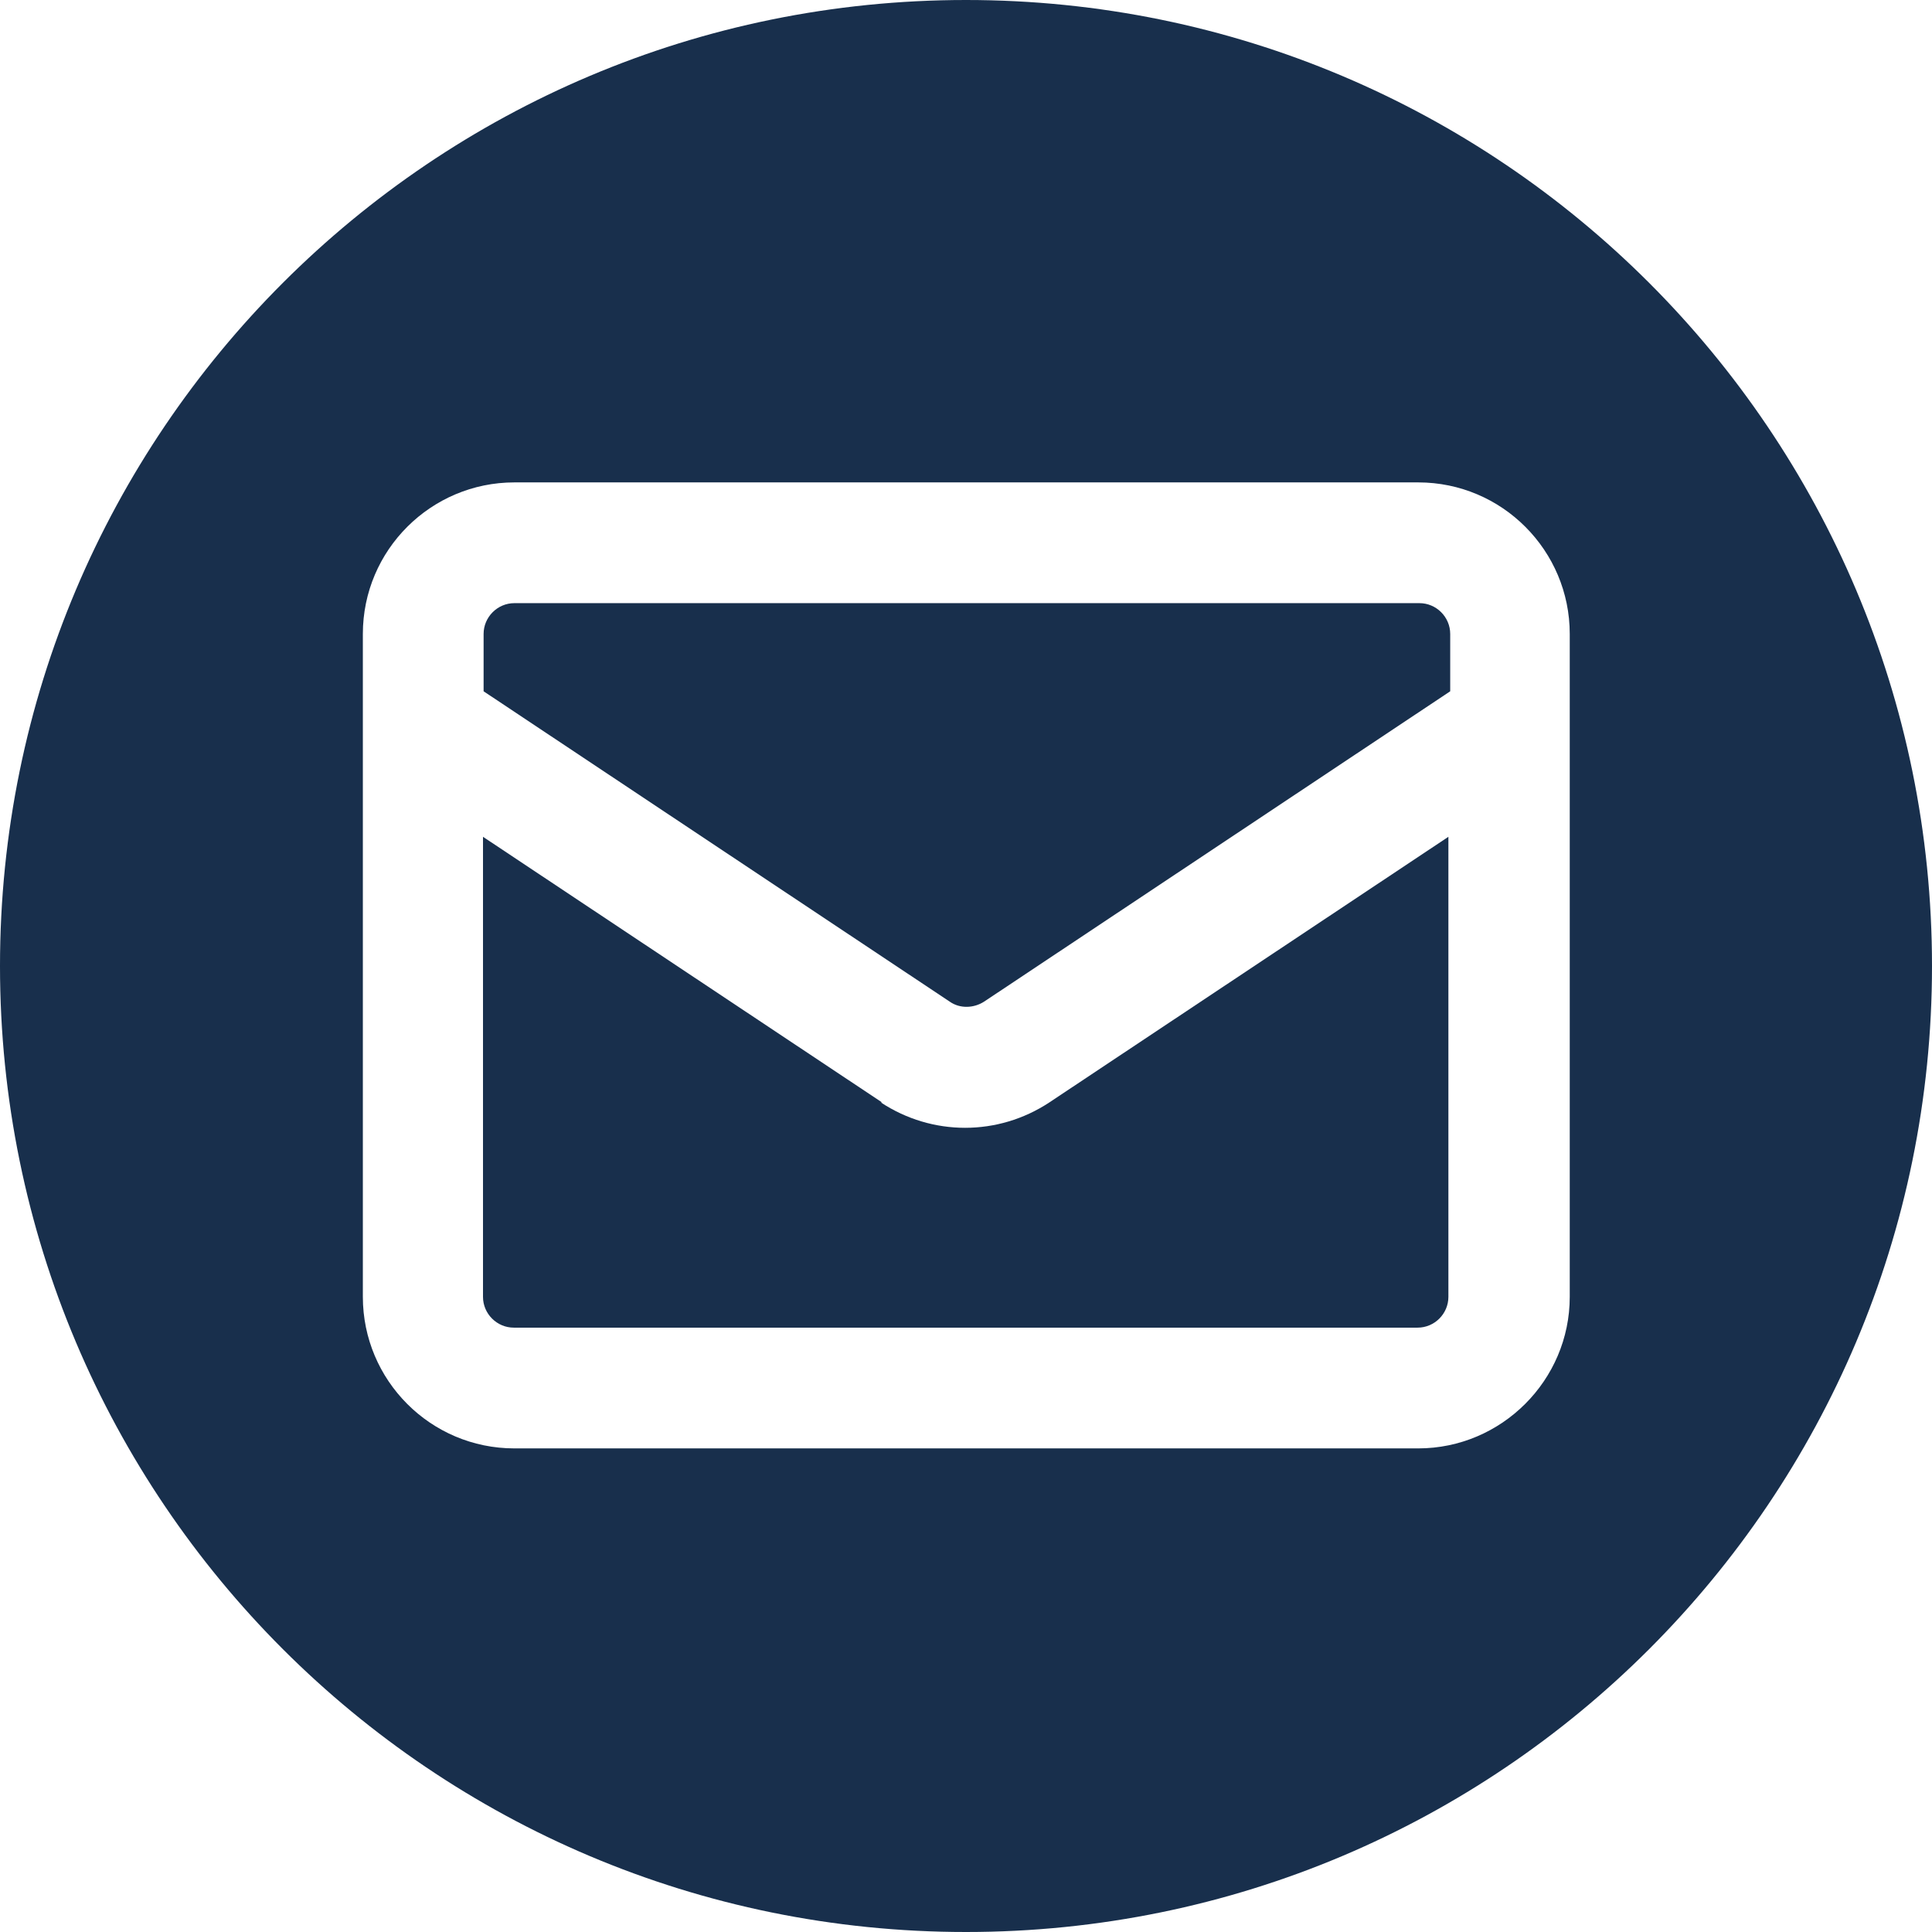
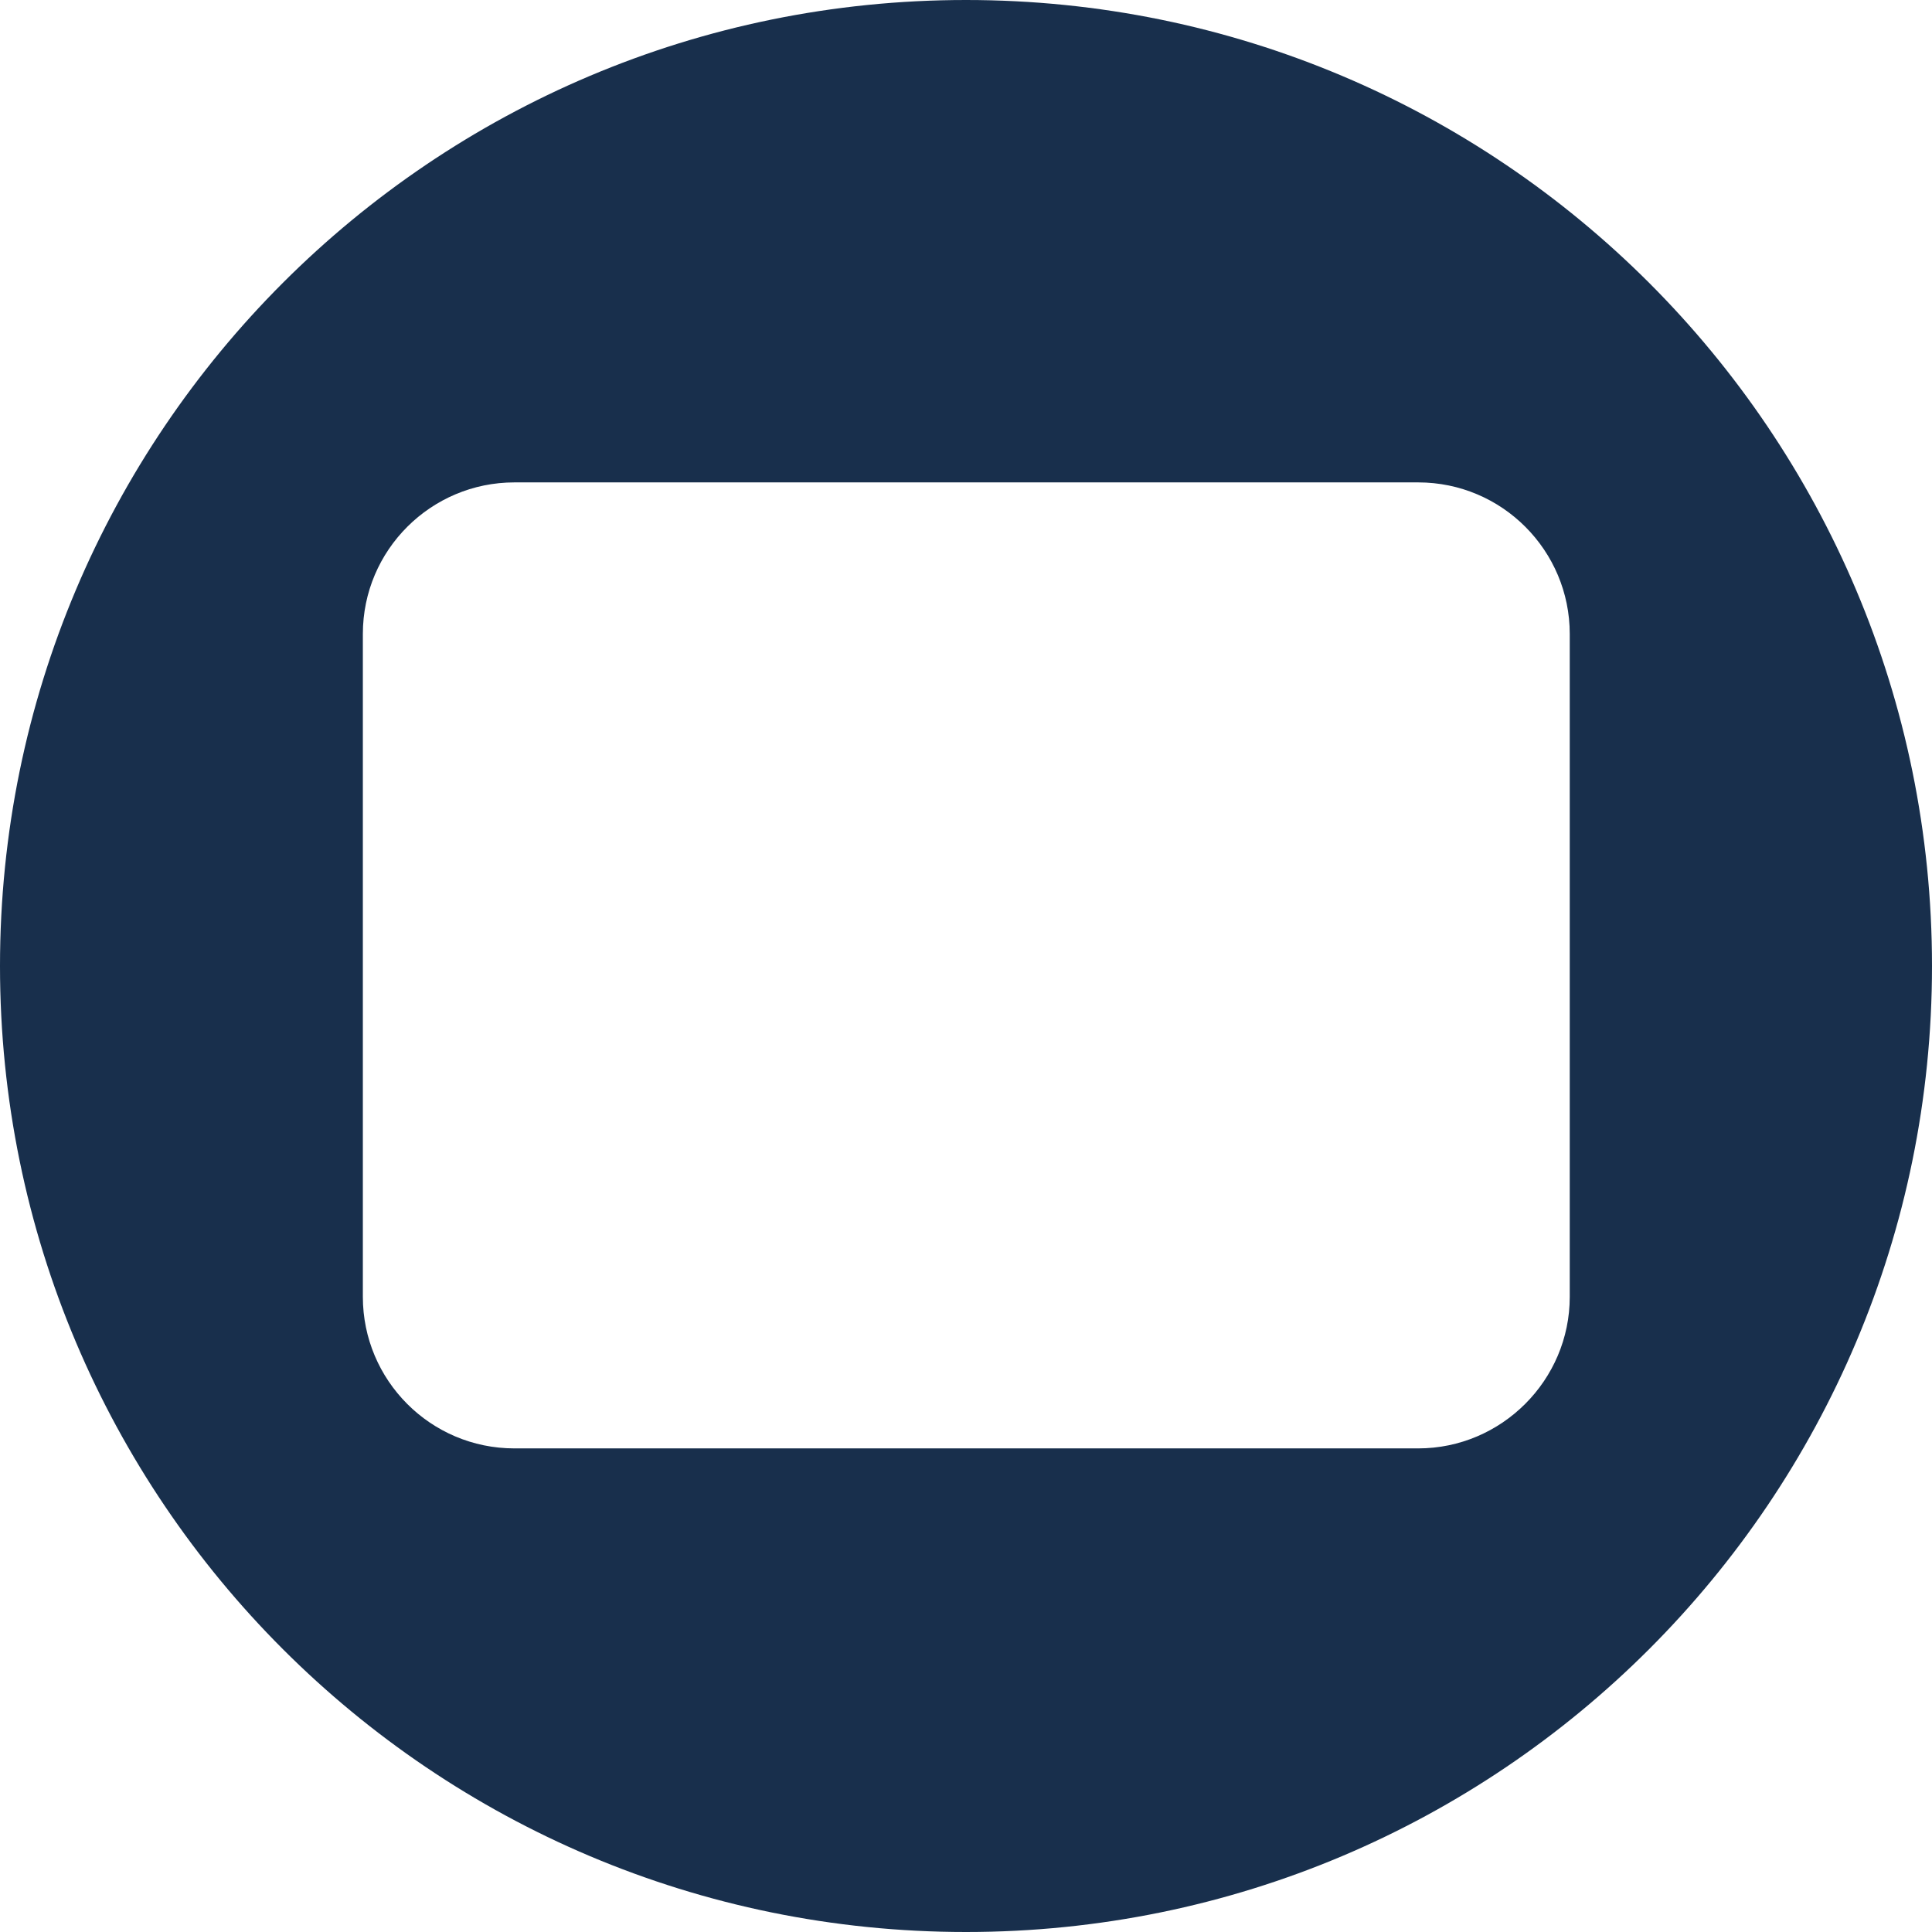
<svg xmlns="http://www.w3.org/2000/svg" id="Capa_2" data-name="Capa 2" viewBox="0 0 32 32">
  <defs>
    <style>      .cls-1 {        fill: #182f4c;      }    </style>
  </defs>
  <g id="Capa_1-2" data-name="Capa 1">
    <g>
-       <path class="cls-1" d="M23.49,9.99h-14.97c-.28,0-.51.23-.51.51v.95l7.72,5.14c.17.12.4.11.57,0l7.72-5.14v-.95c0-.28-.23-.51-.51-.51Z" />
-       <path class="cls-1" d="M14.61,18.26l-6.61-4.4v7.62c0,.28.23.51.51.51h14.97c.28,0,.51-.23.51-.51v-7.62l-6.61,4.4c-.85.56-1.94.56-2.79,0Z" />
      <path class="cls-1" d="M16,0C7.16,0,0,7.16,0,16s7.16,16,16,16,16-7.16,16-16S24.84,0,16,0ZM26,11.98v9.5c0,1.38-1.13,2.51-2.51,2.51h-14.97c-1.39,0-2.51-1.13-2.51-2.51v-10.98c0-1.39,1.13-2.51,2.51-2.51h14.97c1.39,0,2.51,1.13,2.51,2.51v1.47Z" />
    </g>
  </g>
</svg>